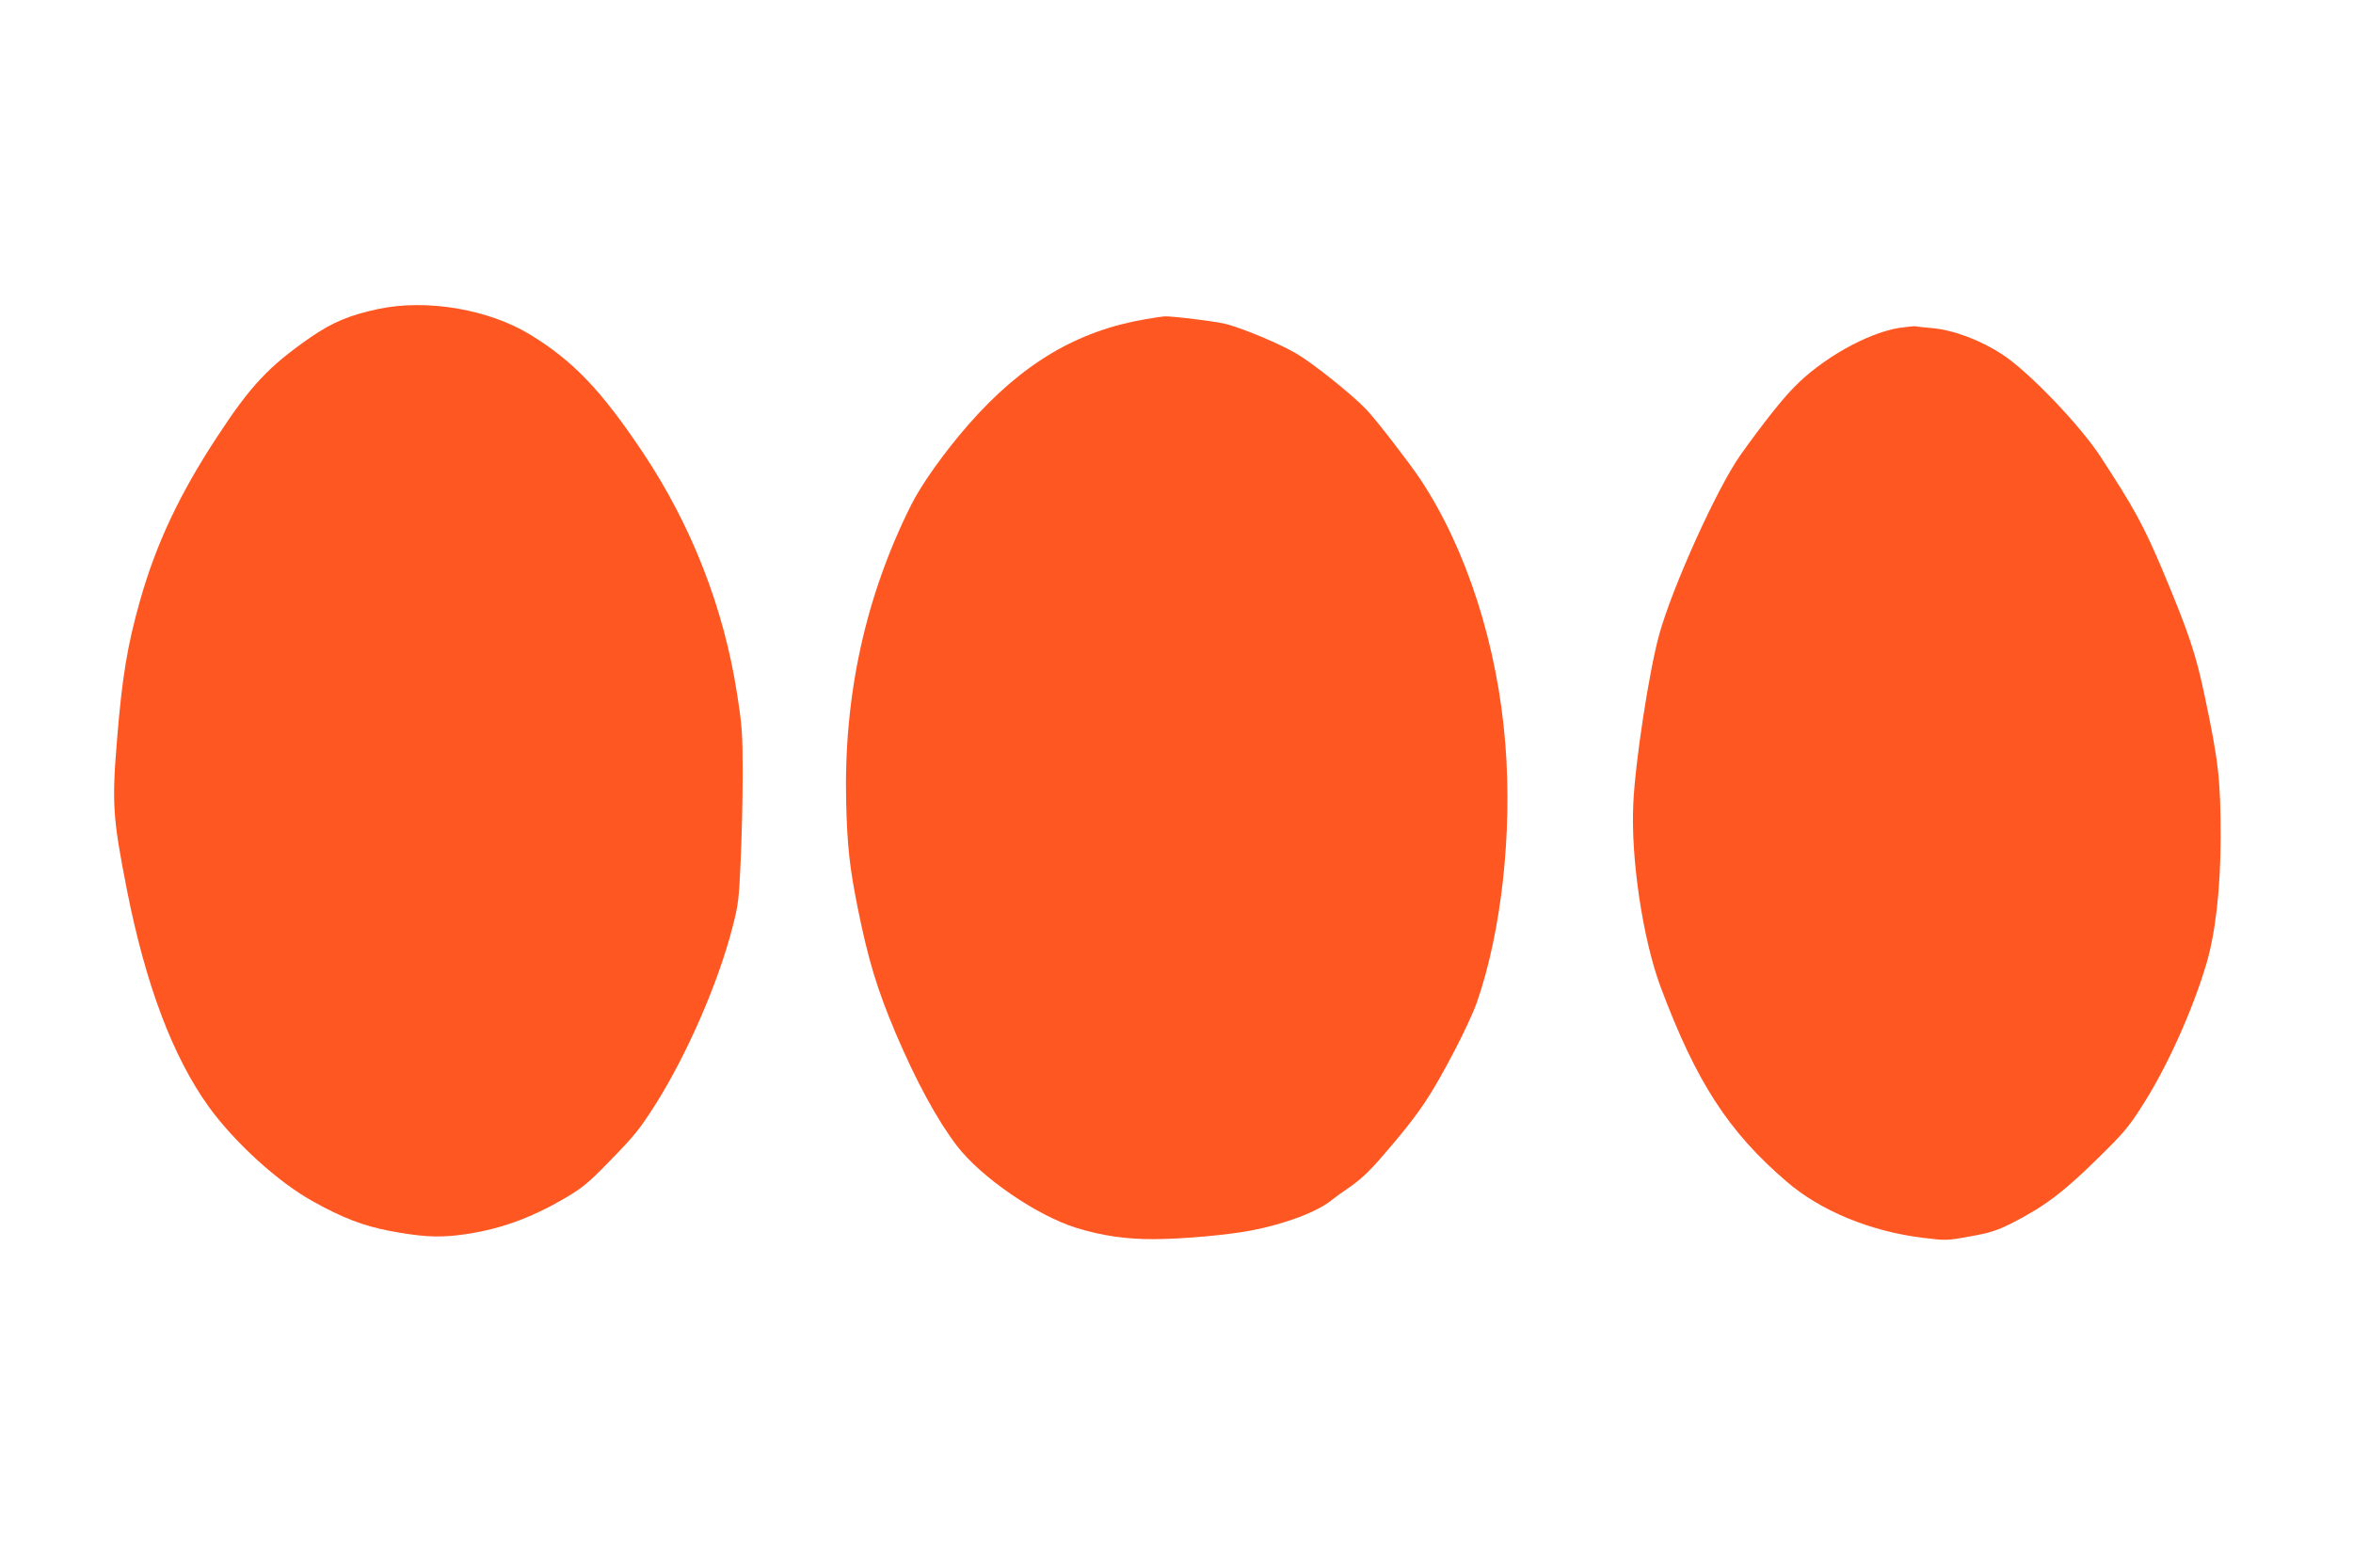
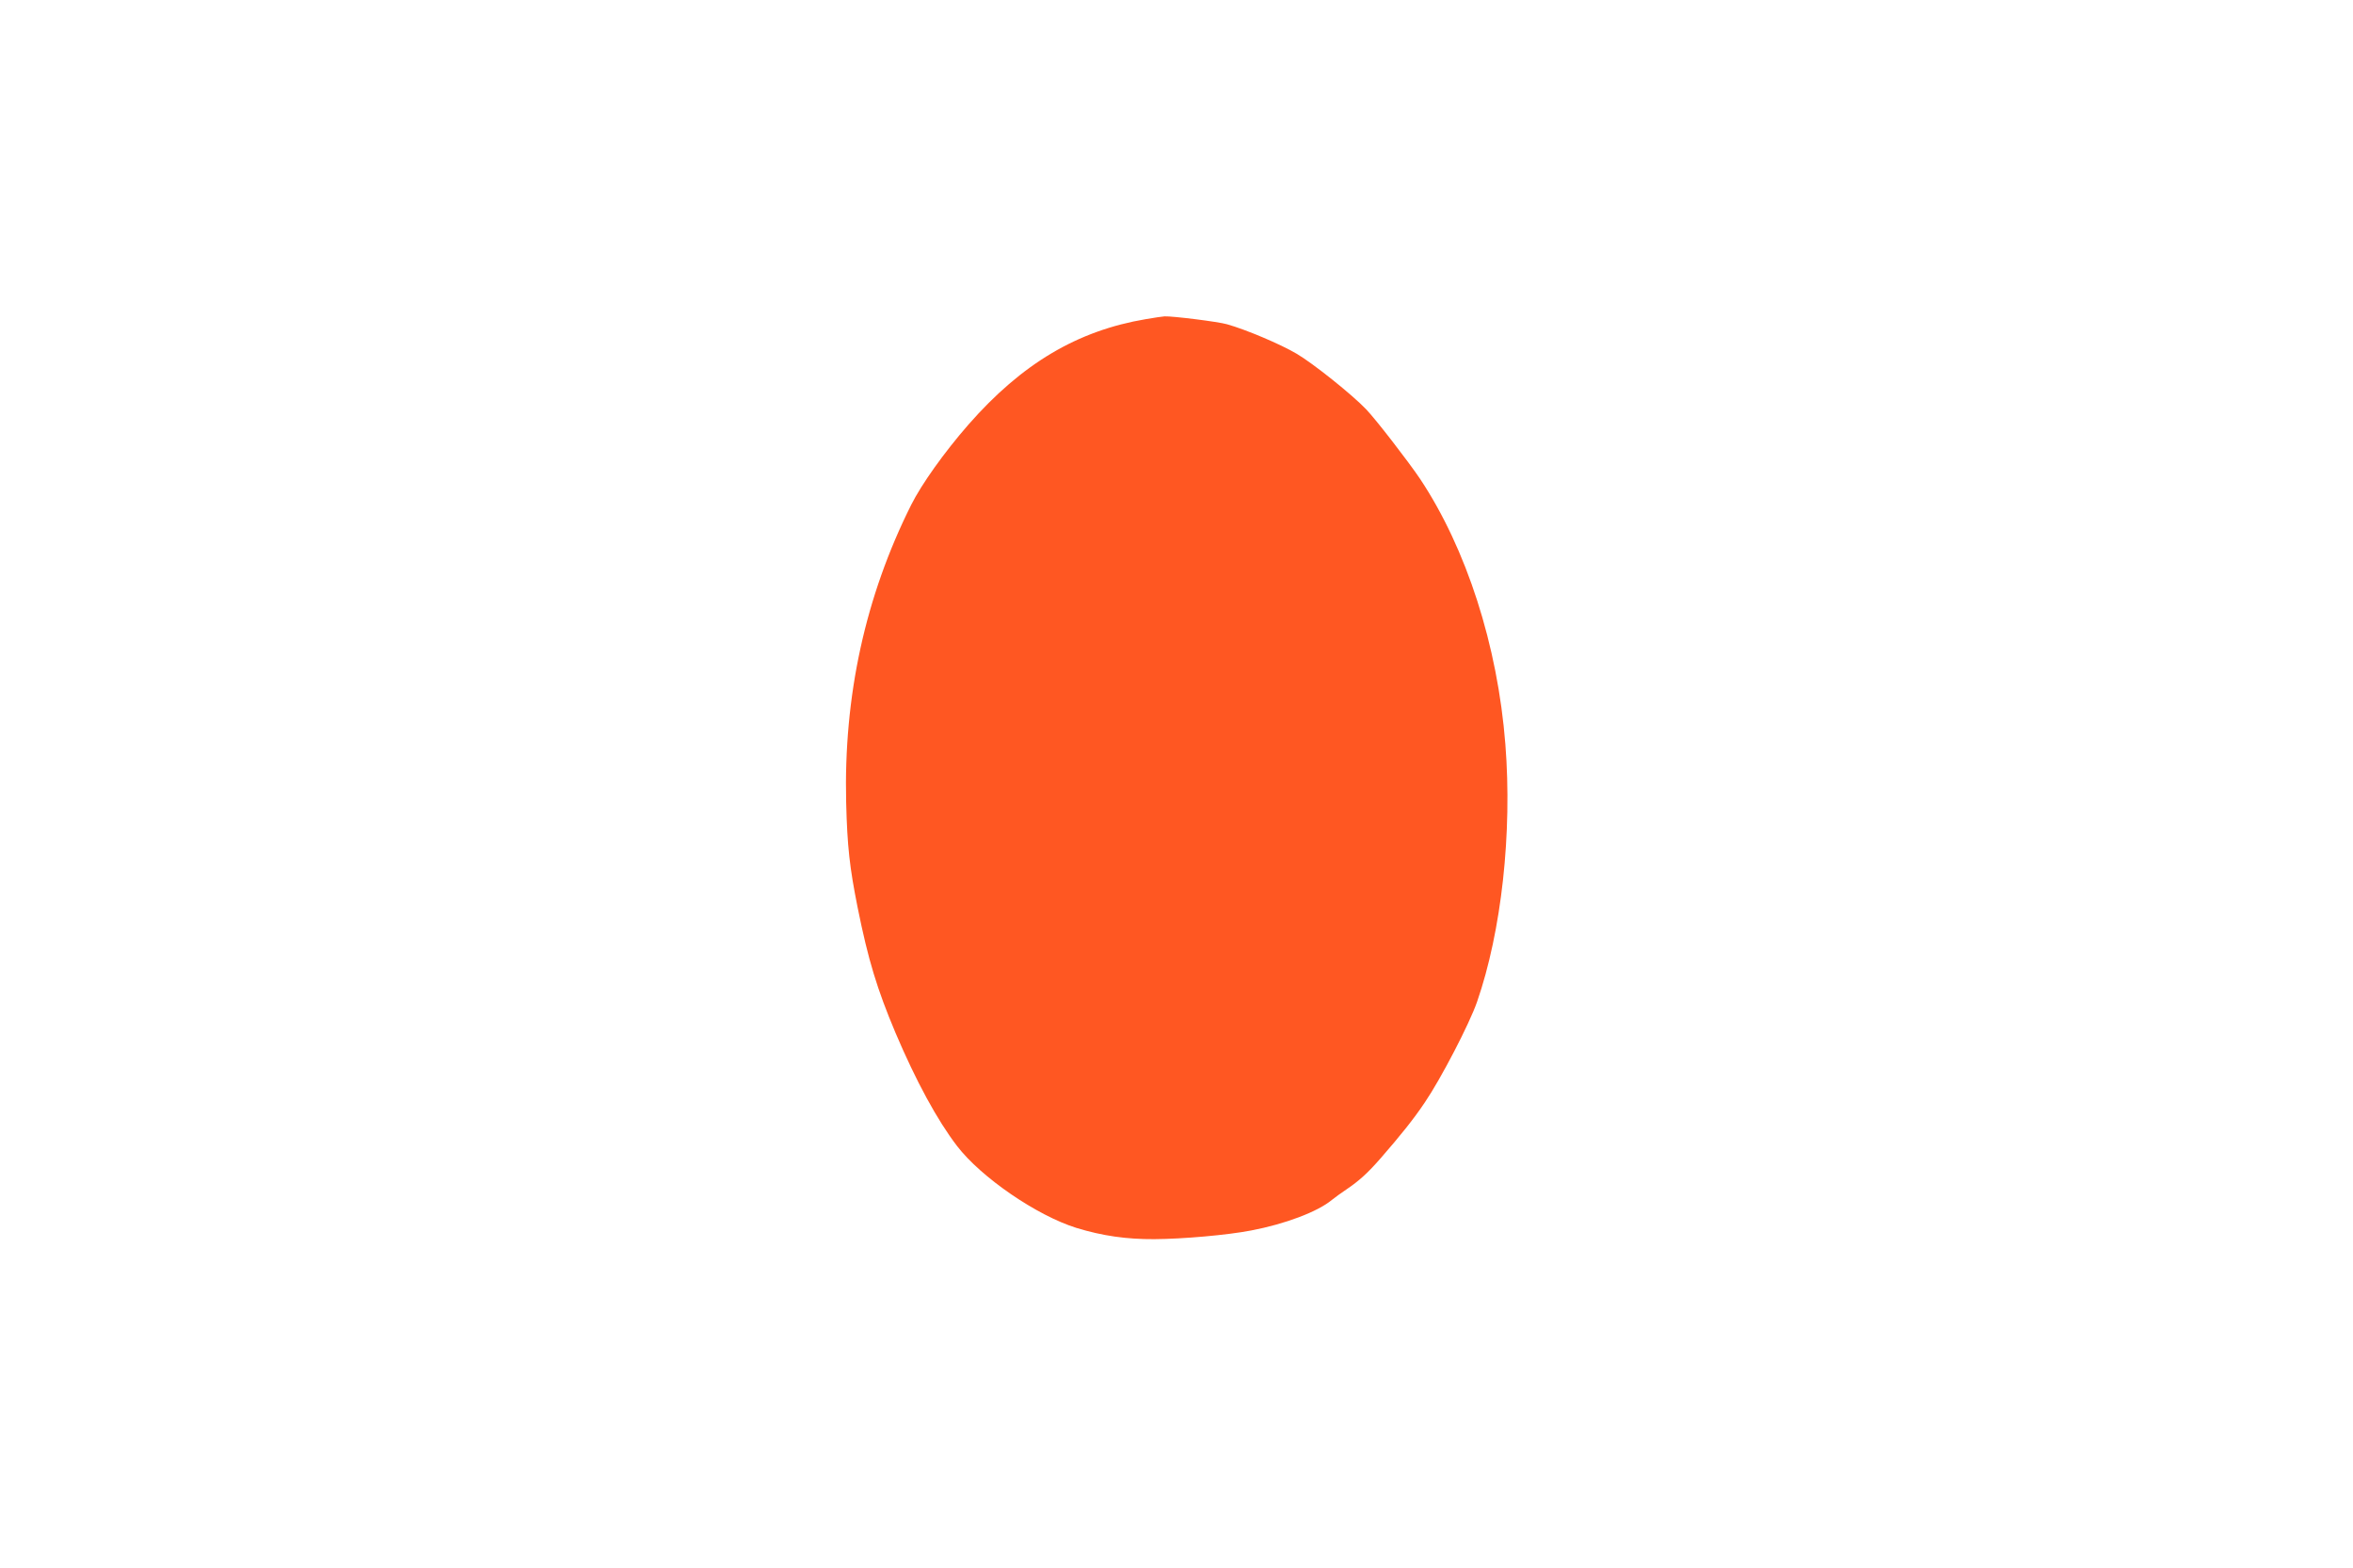
<svg xmlns="http://www.w3.org/2000/svg" version="1.0" width="1280pt" height="853pt" viewBox="0 0 1280 853" preserveAspectRatio="xMidYMid meet">
  <g transform="translate(0,853) scale(0.1,-0.1)" fill="#ff5722" stroke="none">
-     <path d="M2058 6849 c-156 -33 -250 -72 -370 -155 -226 -157 -324 -261 -506 -539 -205 -312 -333 -583 -421 -895 -68 -240 -97 -416 -124 -750 -29 -348 -24 -426 52 -814 102 -520 250 -913 446 -1186 141 -195 380 -413 570 -517 160 -89 271 -131 409 -158 169 -32 259 -38 373 -25 212 25 391 87 593 206 88 52 125 83 225 186 148 151 174 183 265 327 169 269 337 655 414 954 32 122 36 154 45 361 6 125 11 338 11 472 0 222 -3 263 -30 437 -72 469 -249 921 -514 1317 -225 336 -377 496 -611 639 -227 139 -565 196 -827 140z" />
    <path d="M6234 6794 c-374 -63 -675 -242 -966 -574 -131 -150 -255 -324 -311 -436 -250 -499 -368 -1040 -354 -1619 6 -241 19 -354 62 -570 58 -288 106 -445 207 -685 111 -261 226 -473 334 -614 132 -172 435 -379 650 -446 141 -43 272 -62 424 -61 155 1 395 22 525 47 185 35 363 102 441 167 16 13 52 39 79 57 68 46 116 89 188 172 107 123 177 210 238 301 87 128 242 426 284 547 133 384 192 919 154 1401 -42 538 -212 1065 -464 1444 -64 95 -241 324 -293 378 -76 80 -290 251 -379 303 -88 52 -275 131 -378 160 -48 14 -298 45 -340 43 -11 -1 -57 -7 -101 -15z" />
-     <path d="M10330 6746 c-173 -28 -421 -168 -571 -323 -67 -68 -172 -201 -291 -368 -127 -179 -372 -721 -443 -980 -54 -196 -130 -691 -140 -915 -15 -297 52 -743 150 -1003 192 -512 367 -783 683 -1054 185 -160 457 -272 744 -307 123 -15 130 -15 255 8 107 19 144 31 223 70 176 89 282 168 463 346 153 150 176 177 257 305 132 208 267 509 342 760 50 170 77 408 78 685 0 316 -11 416 -86 770 -49 234 -87 347 -233 695 -103 242 -153 333 -334 610 -111 171 -394 466 -535 557 -117 77 -268 134 -382 143 -41 4 -82 8 -90 10 -8 1 -49 -3 -90 -9z" />
  </g>
</svg>